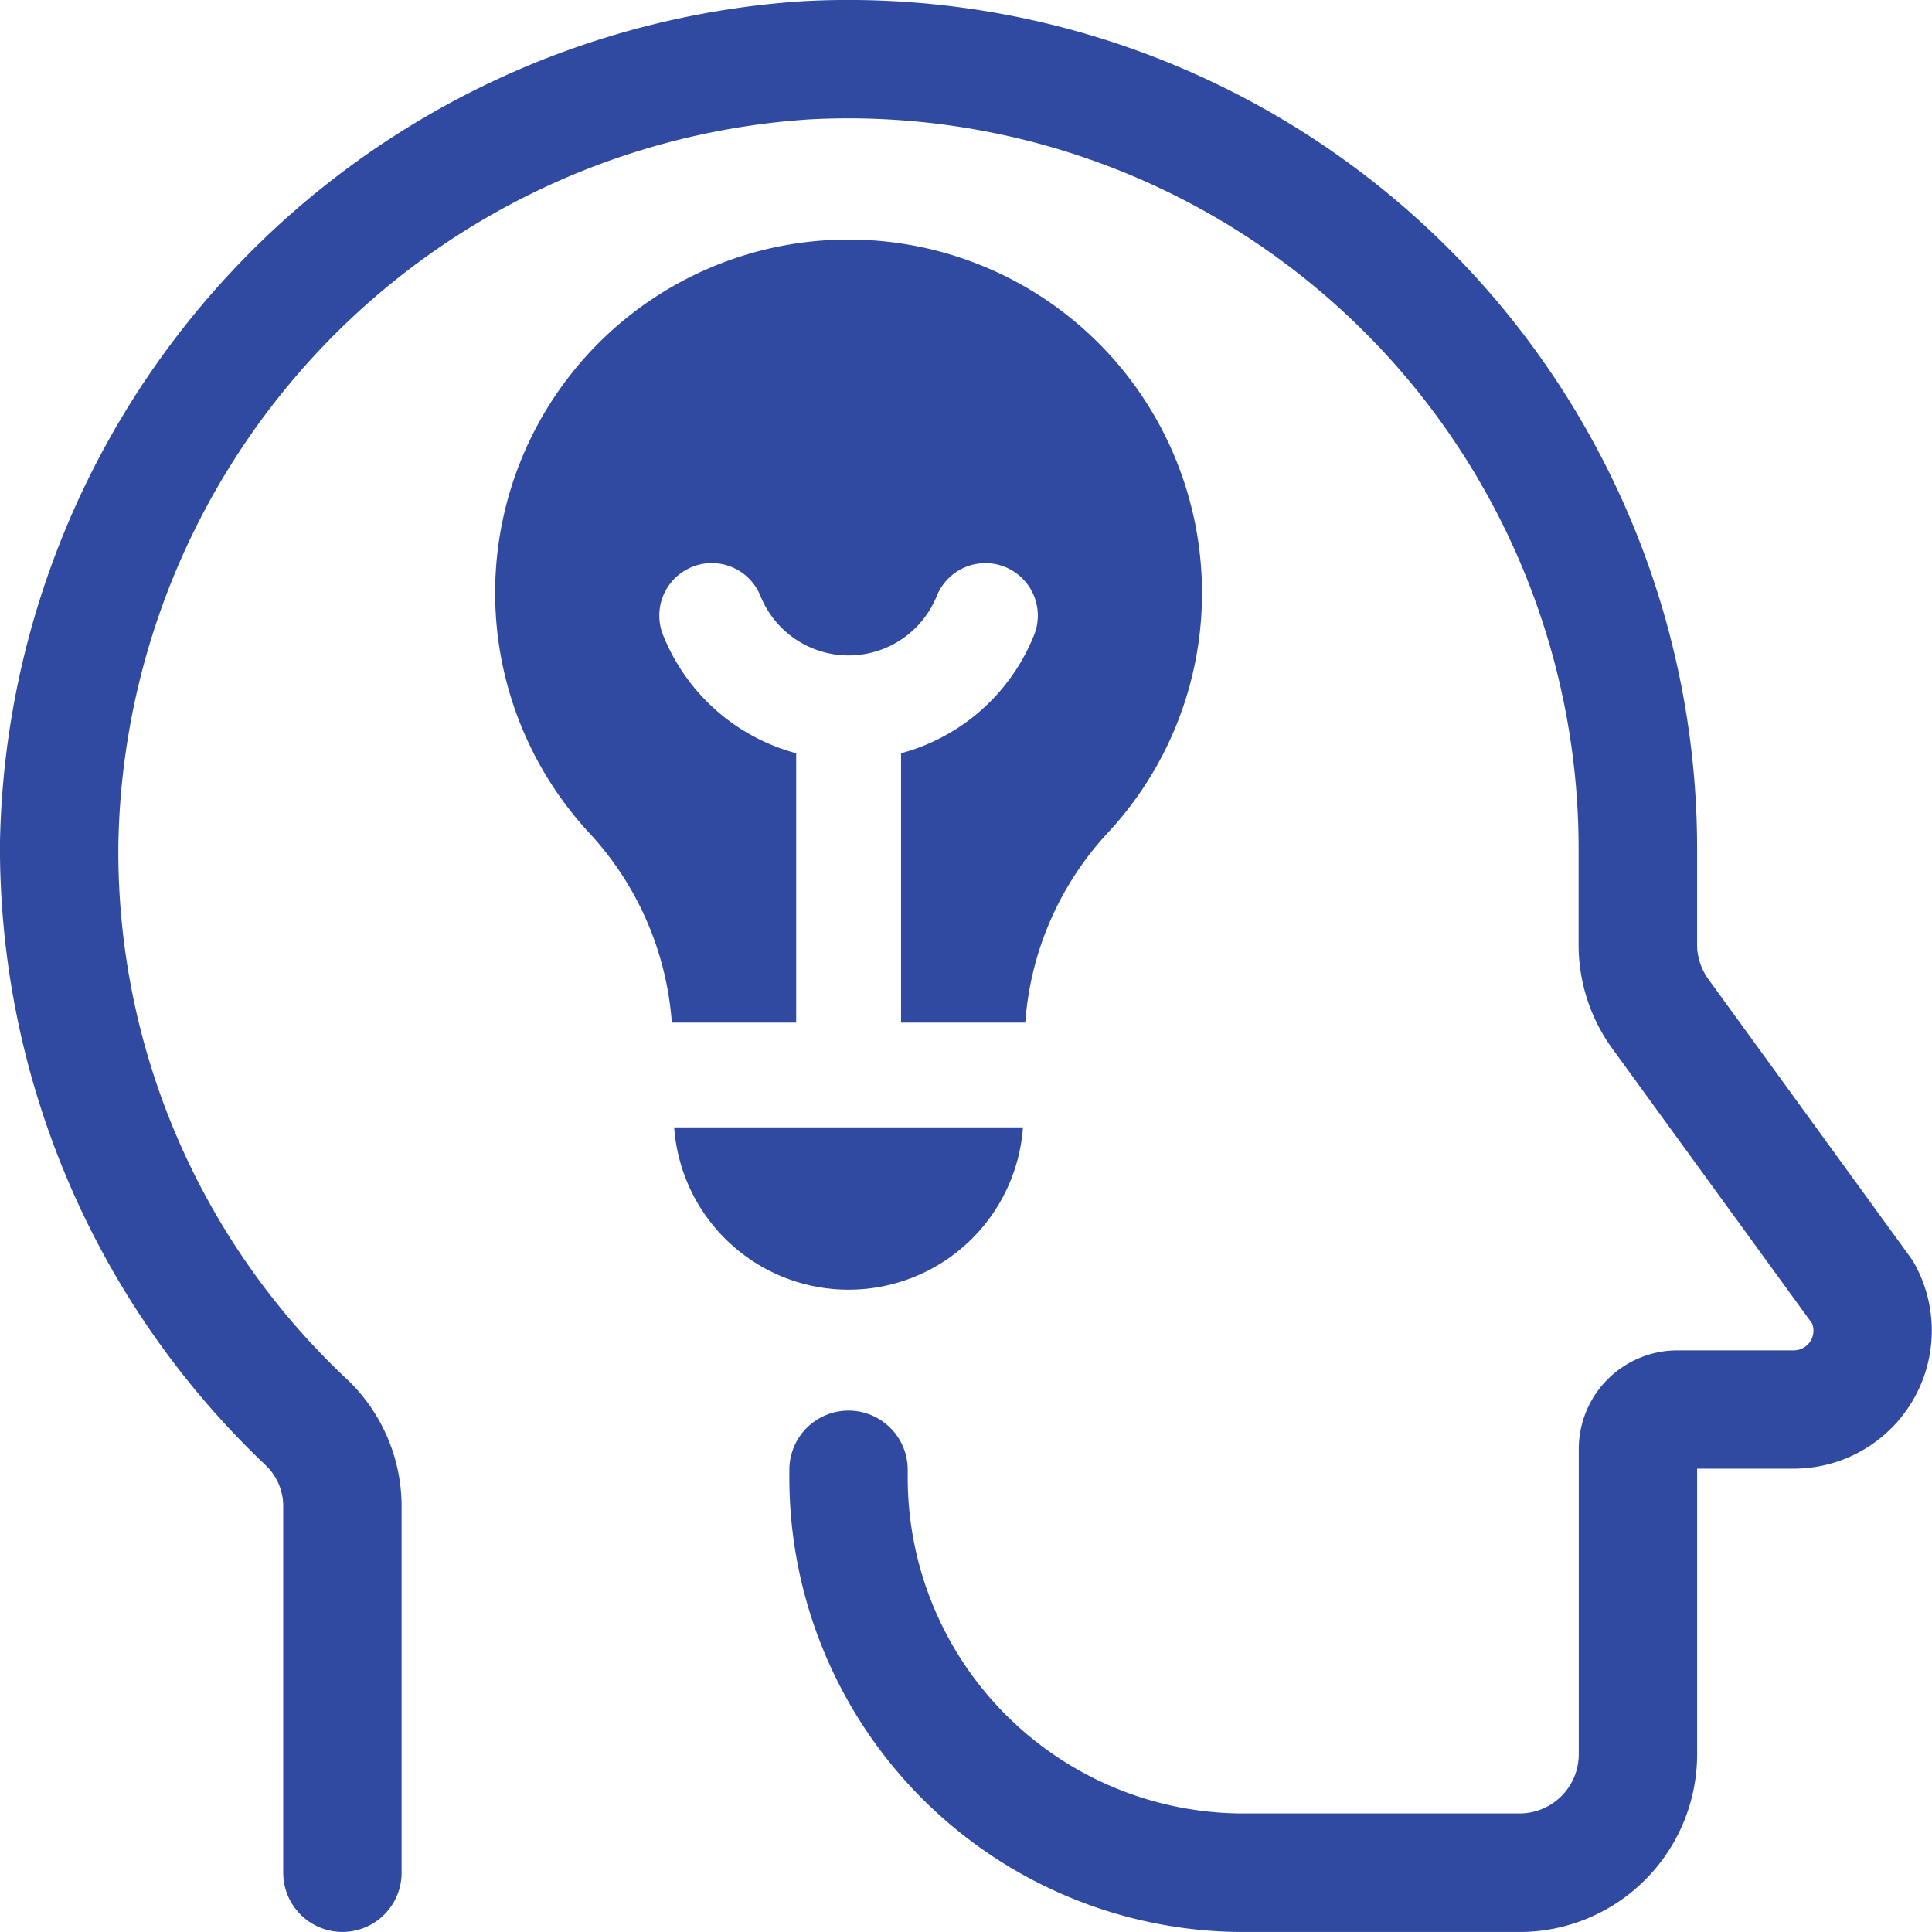
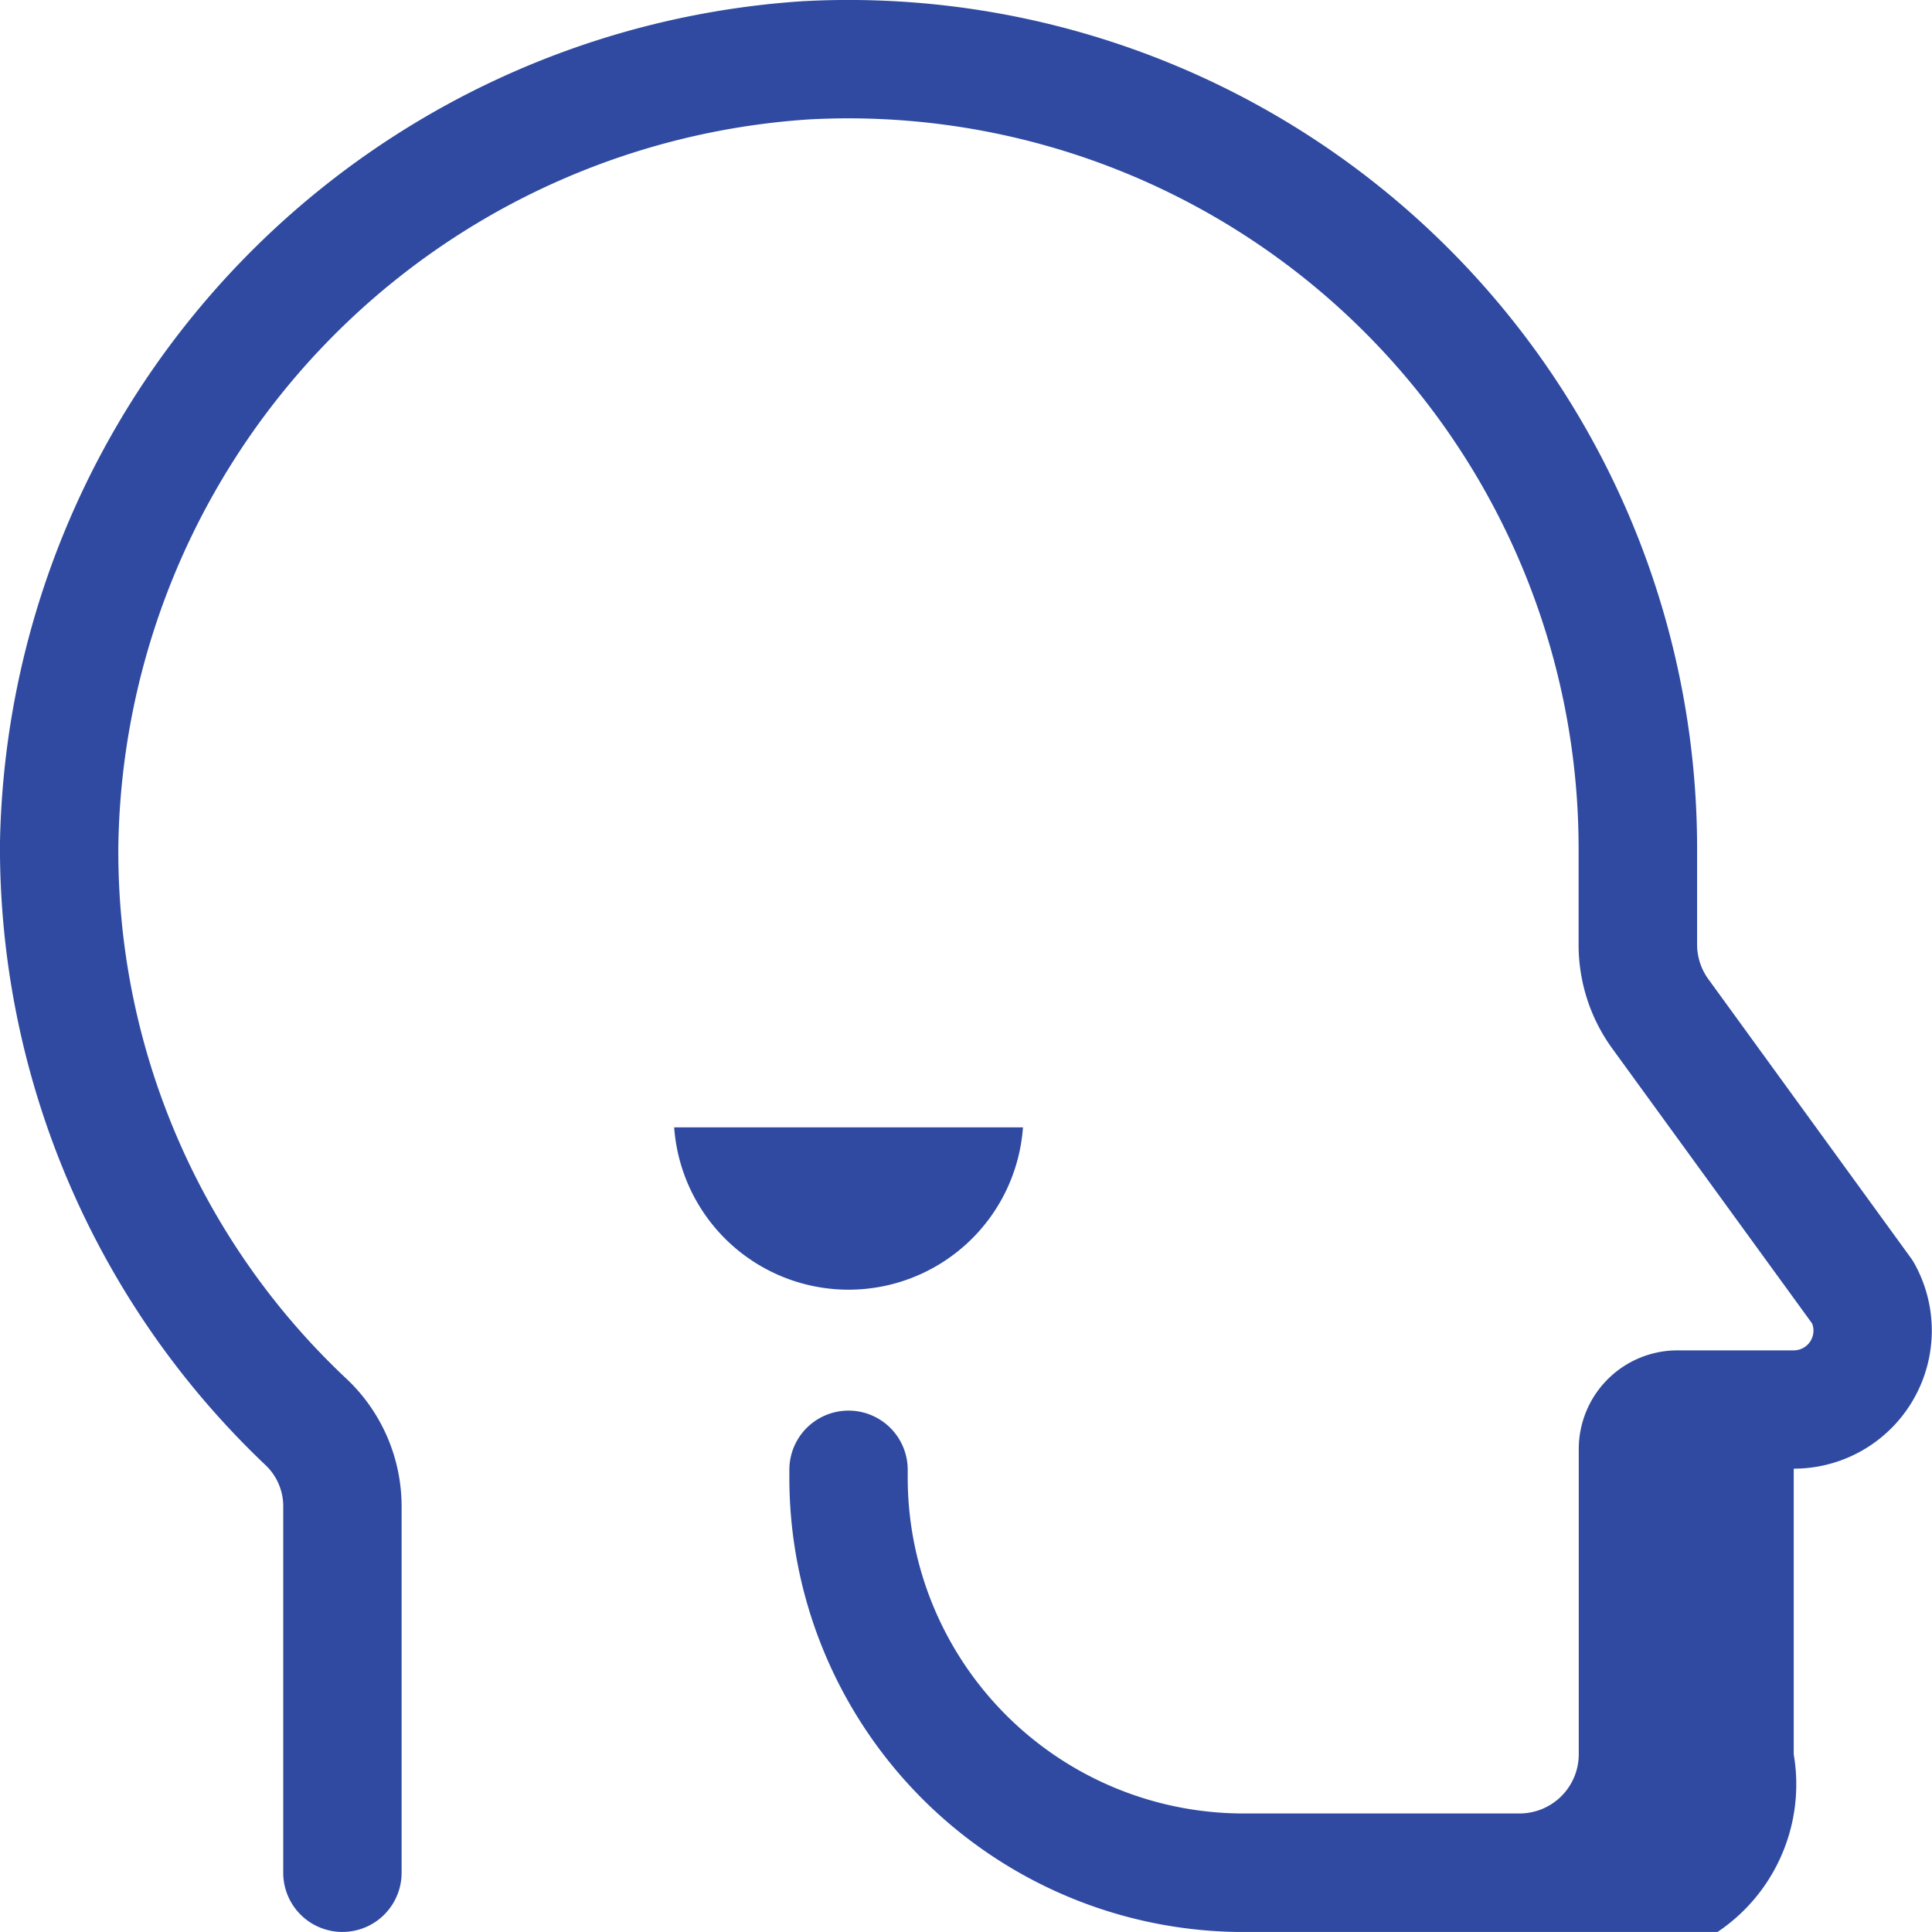
<svg xmlns="http://www.w3.org/2000/svg" id="competenze-integrate" width="60" height="59.998" viewBox="0 0 60 59.998">
  <defs>
    <clipPath id="clip-path">
      <rect id="Rettangolo_863" data-name="Rettangolo 863" width="60" height="59.998" fill="#2f4aa0" />
    </clipPath>
  </defs>
  <g id="Raggruppa_682" data-name="Raggruppa 682" clip-path="url(#clip-path)">
-     <path id="Tracciato_1626" data-name="Tracciato 1626" d="M47.193,60H38.611A14.111,14.111,0,0,1,24.515,45.9v-.254a1.838,1.838,0,0,1,3.676,0V45.9a10.431,10.431,0,0,0,10.42,10.419h8.582a1.84,1.84,0,0,0,1.838-1.838V45a3.066,3.066,0,0,1,3.063-3.063h3.613a.613.613,0,0,0,.571-.835l-6.2-8.53a5.482,5.482,0,0,1-1.052-3.24V26.353A22.679,22.679,0,0,0,25.13,3.708,22.958,22.958,0,0,0,3.677,26.216,22.454,22.454,0,0,0,10.794,42.85a5.448,5.448,0,0,1,1.679,3.956V58.16a1.838,1.838,0,0,1-3.676,0V46.806a1.759,1.759,0,0,0-.526-1.283A26.446,26.446,0,0,1,0,26.195,26.684,26.684,0,0,1,24.937.037,26.355,26.355,0,0,1,52.706,26.353V29.33a1.827,1.827,0,0,0,.35,1.079l6.284,8.652a1.957,1.957,0,0,1,.123.194,4.288,4.288,0,0,1-3.756,6.356h-3v8.873A5.52,5.52,0,0,1,47.193,60" transform="translate(-0.001 0)" fill="#2f4aa0" />
-     <path id="Tracciato_1627" data-name="Tracciato 1627" d="M101.941,49.651a10.92,10.92,0,0,1-2.9,7.427A9.678,9.678,0,0,0,96.453,63H92.595V54.634a6.173,6.173,0,0,0,4.129-3.666,1.628,1.628,0,0,0-3.019-1.22,2.953,2.953,0,0,1-5.477,0,1.629,1.629,0,0,0-3.022,1.22,6.177,6.177,0,0,0,4.132,3.666V63H85.476a9.7,9.7,0,0,0-2.593-5.923,10.971,10.971,0,0,1,7.572-18.384c.088,0,.171-.007.256-.01l.255,0,.261,0c.085,0,.17.005.256.01a10.974,10.974,0,0,1,10.458,10.962" transform="translate(-64.612 -31.241)" fill="#2f4aa0" />
+     <path id="Tracciato_1626" data-name="Tracciato 1626" d="M47.193,60H38.611A14.111,14.111,0,0,1,24.515,45.9v-.254a1.838,1.838,0,0,1,3.676,0V45.9a10.431,10.431,0,0,0,10.42,10.419h8.582a1.84,1.84,0,0,0,1.838-1.838V45a3.066,3.066,0,0,1,3.063-3.063h3.613a.613.613,0,0,0,.571-.835l-6.2-8.53a5.482,5.482,0,0,1-1.052-3.24V26.353A22.679,22.679,0,0,0,25.13,3.708,22.958,22.958,0,0,0,3.677,26.216,22.454,22.454,0,0,0,10.794,42.85a5.448,5.448,0,0,1,1.679,3.956V58.16a1.838,1.838,0,0,1-3.676,0V46.806a1.759,1.759,0,0,0-.526-1.283A26.446,26.446,0,0,1,0,26.195,26.684,26.684,0,0,1,24.937.037,26.355,26.355,0,0,1,52.706,26.353V29.33a1.827,1.827,0,0,0,.35,1.079l6.284,8.652a1.957,1.957,0,0,1,.123.194,4.288,4.288,0,0,1-3.756,6.356v8.873A5.52,5.52,0,0,1,47.193,60" transform="translate(-0.001 0)" fill="#2f4aa0" />
    <path id="Tracciato_1628" data-name="Tracciato 1628" d="M119.743,182.125a5.43,5.43,0,0,1-10.832,0Z" transform="translate(-87.974 -147.113)" fill="#2f4aa0" />
  </g>
</svg>